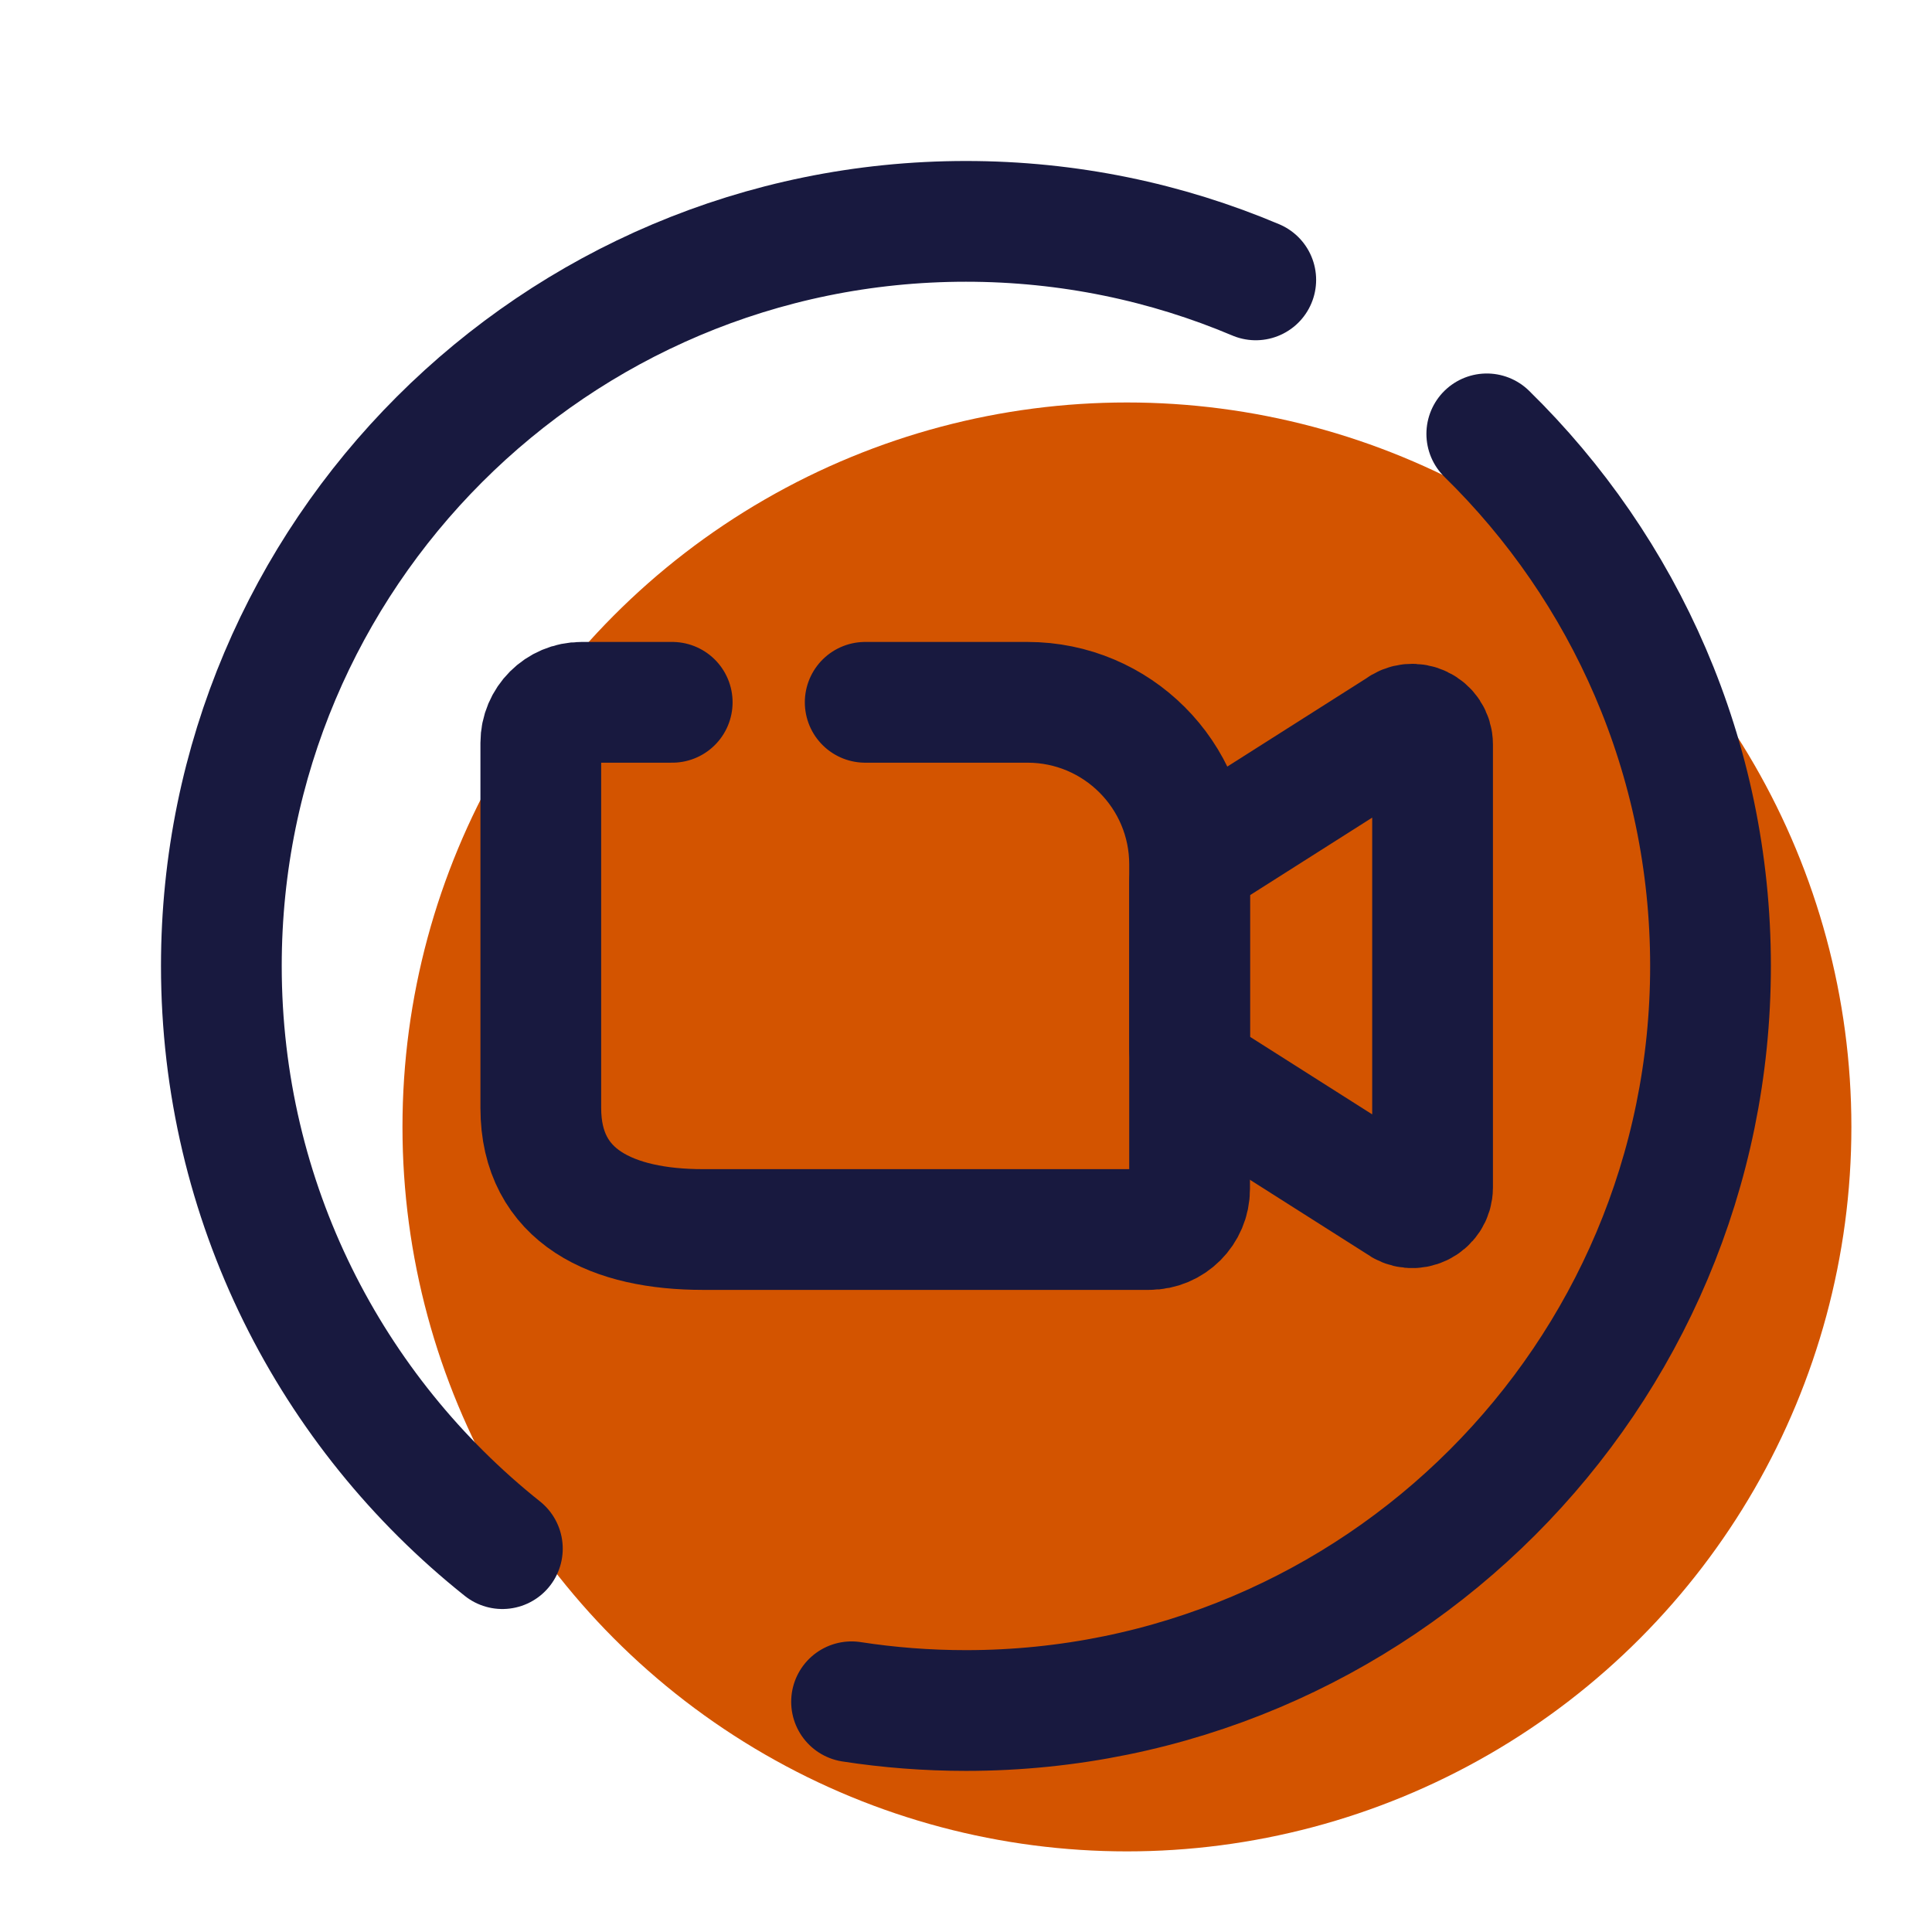
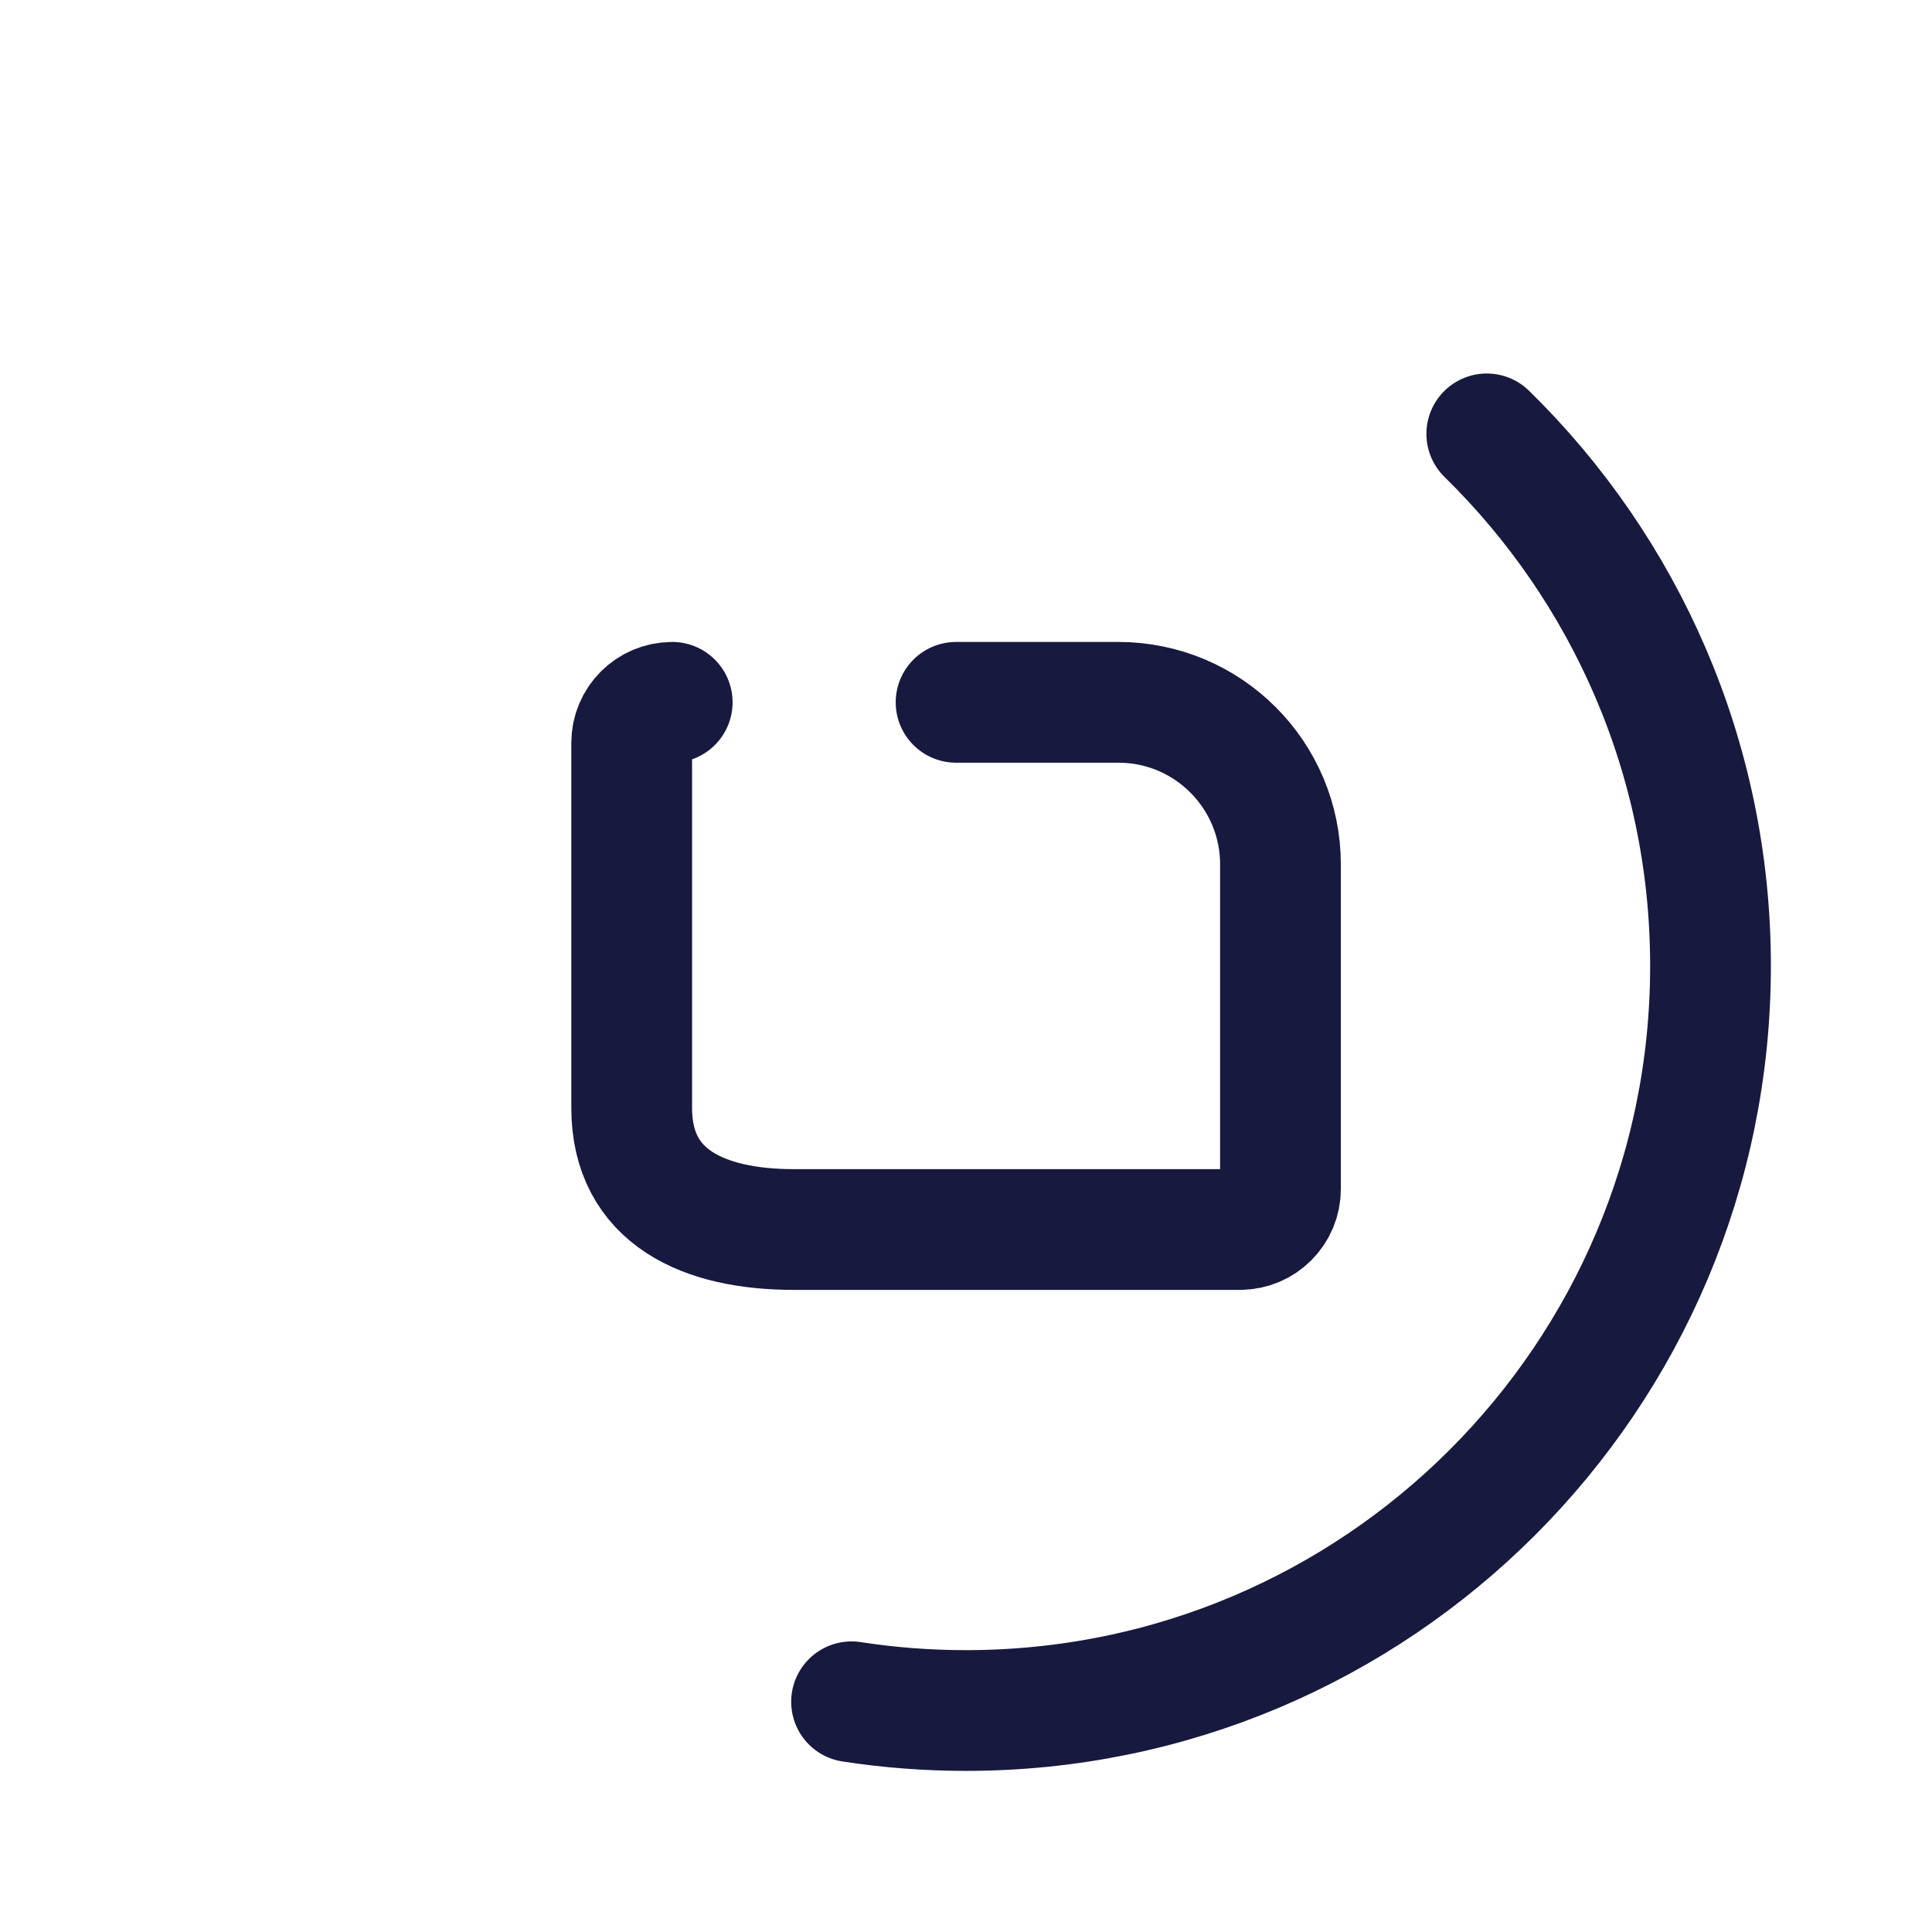
<svg xmlns="http://www.w3.org/2000/svg" viewBox="0,0,256,256" width="48px" height="48px" fill-rule="nonzero">
  <g fill="none" fill-rule="nonzero" stroke="none" stroke-width="none" stroke-linecap="none" stroke-linejoin="none" stroke-miterlimit="10" stroke-dasharray="" stroke-dashoffset="0" font-family="none" font-weight="none" font-size="none" text-anchor="none" style="mix-blend-mode: normal">
    <g transform="scale(5.333,5.333)">
-       <circle cx="28" cy="28" r="18" fill="#d35400" stroke="none" stroke-width="1" stroke-linecap="butt" stroke-linejoin="miter" />
      <path d="M36.941,10.78c3.43,3.358 5.559,8.041 5.559,13.22c0,10.217 -8.283,18.5 -18.5,18.5c-0.966,0 -1.916,-0.074 -2.842,-0.217" fill="none" stroke="#18193f" stroke-width="3" stroke-linecap="round" stroke-linejoin="round" />
-       <path d="M12.482,38.478c-4.255,-3.39 -6.982,-8.615 -6.982,-14.478c0,-10.217 8.283,-18.5 18.5,-18.5c2.554,0 4.988,0.518 7.201,1.454" fill="none" stroke="#18193f" stroke-width="3" stroke-linecap="round" stroke-linejoin="round" />
-       <path d="M16.702,17.45h-2.258c-0.556,0 -1.007,0.451 -1.007,1.007v9.071c0,2.225 1.804,3.021 4.028,3.021h11.085c0.556,0 1.007,-0.451 1.007,-1.007v-8.064c0,-2.225 -1.804,-4.028 -4.028,-4.028h-4.032" fill="none" stroke="#18193f" stroke-width="3" stroke-linecap="round" stroke-linejoin="round" />
-       <path d="M29.558,21.963v4.075c0,0.306 0.139,0.595 0.378,0.787l4.839,3.072c0.33,0.263 0.819,0.028 0.819,-0.394v-11.005c0,-0.422 -0.488,-0.657 -0.818,-0.393l-4.839,3.072c-0.24,0.191 -0.379,0.48 -0.379,0.786z" fill="none" stroke="#18193f" stroke-width="3" stroke-linecap="round" stroke-linejoin="round" />
+       <path d="M16.702,17.45c-0.556,0 -1.007,0.451 -1.007,1.007v9.071c0,2.225 1.804,3.021 4.028,3.021h11.085c0.556,0 1.007,-0.451 1.007,-1.007v-8.064c0,-2.225 -1.804,-4.028 -4.028,-4.028h-4.032" fill="none" stroke="#18193f" stroke-width="3" stroke-linecap="round" stroke-linejoin="round" />
    </g>
  </g>
</svg>